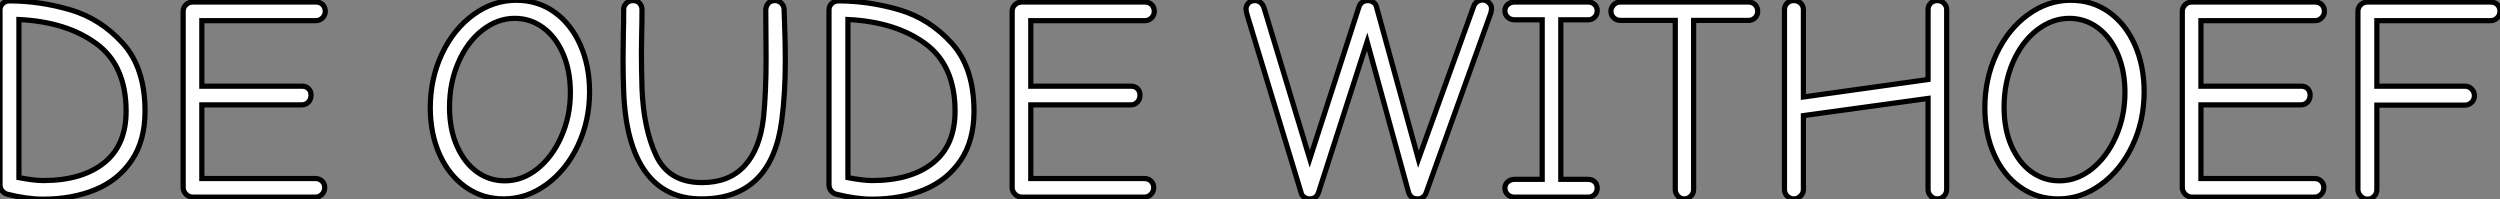
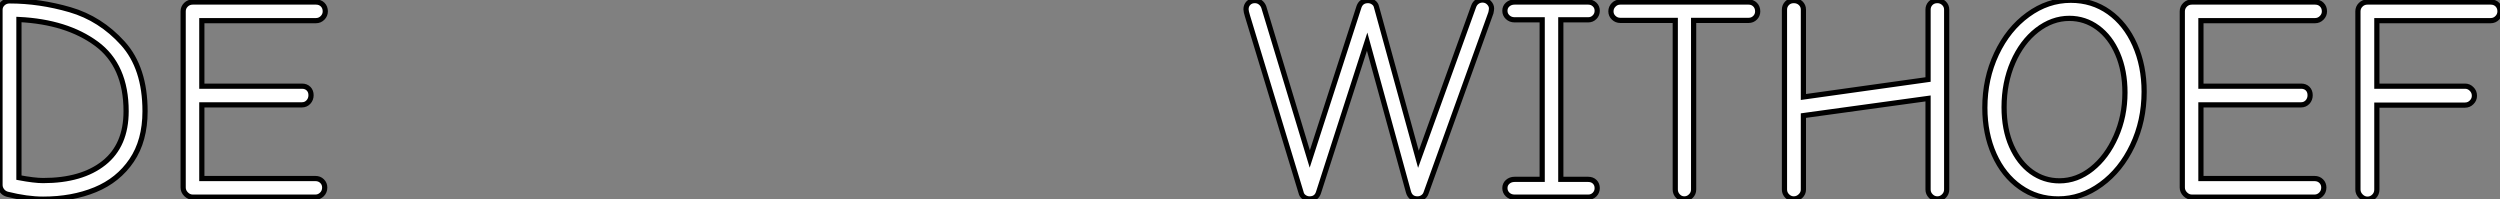
<svg xmlns="http://www.w3.org/2000/svg" viewBox="4.65 -37.91 480.73 38.3">
  <rect x="4.65" y="-37.91" width="480.73" height="38.3" fill="#808080" stroke="none" />
  <path d="M12.94 0.39Q9.86 0.39 6.05-0.56L6.05-0.56Q5.43-0.73 5.04-1.23Q4.65-1.74 4.65-2.35L4.65-2.35L4.65-36.01Q4.65-36.74 5.18-37.24Q5.71-37.74 6.50-37.74L6.50-37.74Q12.26-37.74 18.12-36.04Q23.97-34.33 28.25-29.60Q32.54-24.86 32.54-16.52L32.54-16.52Q32.54-10.86 29.96-7.06Q27.38-3.25 22.96-1.43Q18.54 0.39 12.94 0.39L12.94 0.39ZM12.94-3.19Q20.38-3.19 24.64-6.58Q28.90-9.97 28.90-16.52L28.90-16.52Q28.90-25.31 23.18-29.51Q17.47-33.71 8.29-34.16L8.29-34.16L8.29-3.75Q11.26-3.19 12.94-3.19L12.94-3.19ZM41.72 0Q40.99 0 40.43-0.56Q39.87-1.12 39.87-1.85L39.87-1.85L39.87-35.73Q39.87-36.46 40.40-36.99Q40.94-37.52 41.72-37.52L41.72-37.52L65.41-37.52Q66.19-37.52 66.70-37.02Q67.20-36.51 67.20-35.73L67.20-35.73Q67.20-35 66.67-34.47Q66.14-33.94 65.41-33.94L65.41-33.94L43.46-33.94L43.46-21.34L62.72-21.34Q63.50-21.34 63.98-20.86Q64.46-20.38 64.46-19.60L64.46-19.60Q64.46-18.82 63.95-18.28Q63.45-17.75 62.72-17.75L62.72-17.75L43.46-17.75L43.46-3.58L65.30-3.58Q66.08-3.58 66.58-3.08Q67.09-2.58 67.09-1.85L67.09-1.85Q67.09-1.06 66.56-0.53Q66.02 0 65.30 0L65.30 0L41.72 0Z" fill="white" stroke="black" transform="scale(1,1)" />
-   <path d="M101.50 0.34Q97.42 0.34 94.20-1.93Q90.98-4.20 89.18-8.20Q87.39-12.21 87.39-17.19L87.39-17.19Q87.39-22.79 89.63-27.55Q91.87-32.31 95.68-35.08Q99.49-37.86 103.91-37.86L103.91-37.86Q108.06-37.86 111.25-35.59Q114.44-33.32 116.23-29.29Q118.02-25.26 118.02-20.27L118.02-20.27Q118.02-14.67 115.78-9.94Q113.54-5.21 109.74-2.44Q105.93 0.34 101.50 0.34L101.50 0.34ZM101.73-3.14Q105.09-3.14 107.97-5.43Q110.86-7.73 112.59-11.65Q114.33-15.57 114.33-20.10L114.33-20.10Q114.33-24.30 112.93-27.55Q111.53-30.80 109.09-32.59Q106.66-34.38 103.63-34.38L103.63-34.38Q100.33-34.38 97.42-32.12Q94.50-29.85 92.80-25.93Q91.09-22.01 91.09-17.30L91.09-17.30Q91.09-13.05 92.52-9.83Q93.94-6.61 96.35-4.87Q98.76-3.14 101.73-3.14L101.73-3.14ZM139.53 0.34Q132.53 0.34 128.75-4.90Q124.97-10.14 124.58-20.22L124.58-20.22Q124.46-23.02 124.46-26.71L124.46-26.71L124.52-31.70Q124.58-33.21 124.58-36.12L124.58-36.12Q124.58-36.79 125.11-37.30Q125.64-37.80 126.37-37.80L126.37-37.80Q127.15-37.80 127.63-37.30Q128.10-36.79 128.10-36.06L128.10-36.06Q128.10-33.32 128.05-31.98L128.05-31.98L127.99-27.89Q127.99-24.81 128.10-21L128.10-21Q128.38-13.22 130.82-8.01Q133.26-2.80 139.64-2.80L139.64-2.80Q144.85-2.80 147.82-6.02Q150.78-9.24 151.46-15.23L151.46-15.23Q151.96-20.05 151.96-26.60L151.96-26.60L151.90-35.95Q151.90-36.68 152.35-37.24Q152.80-37.80 153.64-37.80L153.64-37.80Q154.42-37.80 154.93-37.27Q155.43-36.74 155.43-36.06L155.43-36.06Q155.43-35.78 155.54-32.62Q155.66-29.46 155.66-26.26L155.66-26.26Q155.66-19.99 154.98-14.78L154.98-14.78Q153.02 0.34 139.53 0.34L139.53 0.34ZM172.34 0.39Q169.26 0.39 165.46-0.56L165.46-0.56Q164.84-0.73 164.45-1.23Q164.06-1.74 164.06-2.35L164.06-2.35L164.06-36.01Q164.06-36.74 164.59-37.24Q165.12-37.74 165.90-37.74L165.90-37.74Q171.67-37.74 177.52-36.04Q183.38-34.33 187.66-29.60Q191.94-24.86 191.94-16.52L191.94-16.52Q191.94-10.86 189.37-7.06Q186.79-3.25 182.37-1.43Q177.94 0.39 172.34 0.39L172.34 0.39ZM172.34-3.19Q179.79-3.19 184.05-6.58Q188.30-9.97 188.30-16.52L188.30-16.52Q188.30-25.31 182.59-29.51Q176.88-33.71 167.70-34.16L167.70-34.16L167.70-3.75Q170.66-3.19 172.34-3.19L172.34-3.19ZM201.13 0Q200.40 0 199.84-0.56Q199.28-1.12 199.28-1.85L199.28-1.85L199.28-35.73Q199.28-36.46 199.81-36.99Q200.34-37.52 201.13-37.52L201.13-37.52L224.82-37.52Q225.60-37.52 226.10-37.02Q226.61-36.51 226.61-35.73L226.61-35.73Q226.61-35 226.08-34.47Q225.54-33.94 224.82-33.94L224.82-33.94L202.86-33.94L202.86-21.34L222.13-21.34Q222.91-21.34 223.39-20.86Q223.86-20.38 223.86-19.60L223.86-19.60Q223.86-18.82 223.36-18.28Q222.86-17.75 222.13-17.75L222.13-17.75L202.86-17.75L202.86-3.58L224.70-3.58Q225.49-3.58 225.99-3.08Q226.50-2.58 226.50-1.85L226.50-1.85Q226.50-1.06 225.96-0.53Q225.43 0 224.70 0L224.70 0L201.13 0Z" fill="white" stroke="black" transform="scale(1,1)" />
  <path d="M256.46 0.34Q255.90 0.34 255.42 0Q254.94-0.34 254.83-0.90L254.83-0.90L244.53-34.83Q244.25-35.73 244.25-36.12L244.25-36.12Q244.25-36.85 244.72-37.32Q245.20-37.80 245.93-37.80L245.93-37.80Q246.54-37.80 246.99-37.46Q247.44-37.13 247.66-36.57L247.66-36.57L256.51-7.34L265.98-36.62Q266.42-37.80 267.71-37.80L267.71-37.80Q268.27-37.80 268.75-37.46Q269.22-37.13 269.34-36.57L269.34-36.57L277.40-7.28L288.04-36.74Q288.26-37.30 288.71-37.60Q289.16-37.91 289.72-37.91L289.72-37.91Q290.45-37.91 290.95-37.41Q291.46-36.90 291.46-36.29L291.46-36.29Q291.46-36.01 291.34-35.45L291.34-35.45L278.86-0.78Q278.69-0.28 278.24 0.03Q277.79 0.34 277.23 0.34L277.23 0.34Q275.89 0.34 275.50-0.95L275.50-0.95L267.54-29.90L258.19-0.90Q257.80 0.34 256.46 0.34L256.46 0.34ZM295.88 0Q295.10 0 294.56-0.50Q294.03-1.01 294.03-1.74L294.03-1.74Q294.03-2.46 294.56-2.94Q295.10-3.42 295.88-3.42L295.88-3.42L301.20-3.42L301.20-34.10L295.88-34.10Q295.10-34.10 294.56-34.61Q294.03-35.11 294.03-35.84L294.03-35.84Q294.03-36.57 294.56-37.04Q295.10-37.52 295.88-37.52L295.88-37.52L310.05-37.52Q310.78-37.52 311.28-37.04Q311.78-36.57 311.78-35.84L311.78-35.84Q311.78-35.11 311.28-34.61Q310.78-34.10 310.05-34.10L310.05-34.10L304.78-34.10L304.78-3.42L310.05-3.42Q310.83-3.42 311.31-2.94Q311.78-2.46 311.78-1.74L311.78-1.74Q311.78-1.01 311.28-0.50Q310.78 0 310.05 0L310.05 0L295.88 0ZM328.53 0.34Q327.80 0.34 327.30-0.20Q326.79-0.73 326.79-1.46L326.79-1.46L326.79-33.99L316.21-33.99Q315.48-33.99 314.95-34.50Q314.42-35 314.42-35.73L314.42-35.73Q314.42-36.46 314.95-36.99Q315.48-37.52 316.21-37.52L316.21-37.52L340.90-37.52Q341.63-37.52 342.14-37.02Q342.64-36.51 342.64-35.73L342.64-35.73Q342.64-35 342.14-34.50Q341.63-33.99 340.90-33.99L340.90-33.99L330.32-33.99L330.32-1.46Q330.32-0.73 329.79-0.20Q329.26 0.34 328.53 0.34L328.53 0.34ZM349.58 0.34Q348.86 0.34 348.32-0.20Q347.79-0.73 347.79-1.46L347.79-1.46L347.79-36.06Q347.79-36.79 348.30-37.30Q348.80-37.80 349.58-37.80L349.58-37.80Q350.37-37.80 350.90-37.30Q351.43-36.79 351.43-36.06L351.43-36.06L351.43-19.26L375.40-22.62L375.40-36.06Q375.40-36.79 375.90-37.30Q376.41-37.80 377.19-37.80L377.19-37.80Q377.92-37.80 378.45-37.30Q378.98-36.79 378.98-36.06L378.98-36.06L378.98-1.46Q378.98-0.73 378.45-0.20Q377.92 0.34 377.19 0.34L377.19 0.34Q376.46 0.34 375.93-0.20Q375.40-0.73 375.40-1.46L375.40-1.46L375.40-18.98L351.43-15.68L351.43-1.46Q351.43-0.73 350.87-0.20Q350.31 0.34 349.58 0.34L349.58 0.34ZM400.43 0.34Q396.34 0.34 393.12-1.93Q389.90-4.20 388.11-8.20Q386.32-12.21 386.32-17.19L386.32-17.19Q386.32-22.79 388.56-27.55Q390.80-32.31 394.61-35.08Q398.42-37.86 402.84-37.86L402.84-37.86Q406.98-37.86 410.18-35.59Q413.37-33.32 415.16-29.29Q416.95-25.26 416.95-20.27L416.95-20.27Q416.95-14.67 414.71-9.94Q412.47-5.21 408.66-2.44Q404.86 0.34 400.43 0.34L400.43 0.34ZM400.66-3.14Q404.02-3.14 406.90-5.43Q409.78-7.73 411.52-11.65Q413.26-15.57 413.26-20.10L413.26-20.10Q413.26-24.30 411.86-27.55Q410.46-30.80 408.02-32.59Q405.58-34.38 402.56-34.38L402.56-34.38Q399.26-34.38 396.34-32.12Q393.43-29.85 391.72-25.93Q390.02-22.01 390.02-17.30L390.02-17.30Q390.02-13.05 391.44-9.83Q392.87-6.61 395.28-4.87Q397.69-3.14 400.66-3.14L400.66-3.14ZM426.14 0Q425.41 0 424.85-0.56Q424.29-1.12 424.29-1.85L424.29-1.85L424.29-35.73Q424.29-36.46 424.82-36.99Q425.35-37.52 426.14-37.52L426.14-37.52L449.82-37.52Q450.61-37.52 451.11-37.02Q451.62-36.51 451.62-35.73L451.62-35.73Q451.62-35 451.08-34.47Q450.55-33.94 449.82-33.94L449.82-33.94L427.87-33.94L427.87-21.34L447.14-21.34Q447.92-21.34 448.40-20.86Q448.87-20.38 448.87-19.60L448.87-19.60Q448.87-18.82 448.37-18.28Q447.86-17.75 447.14-17.75L447.14-17.75L427.87-17.75L427.87-3.58L449.71-3.58Q450.50-3.58 451.00-3.08Q451.50-2.58 451.50-1.85L451.50-1.85Q451.50-1.06 450.97-0.53Q450.44 0 449.71 0L449.71 0L426.14 0ZM459.90 0.39Q459.18 0.39 458.62-0.17Q458.06-0.73 458.06-1.46L458.06-1.46L458.06-35.73Q458.06-36.46 458.59-36.99Q459.12-37.52 459.90-37.52L459.90-37.52L483.59-37.52Q484.38-37.52 484.88-37.02Q485.38-36.51 485.38-35.73L485.38-35.73Q485.38-35 484.85-34.47Q484.32-33.94 483.59-33.94L483.59-33.94L461.70-33.94L461.70-21.34L478.66-21.34Q479.39-21.34 479.92-20.80Q480.46-20.27 480.46-19.49L480.46-19.49Q480.46-18.76 479.92-18.23Q479.39-17.70 478.66-17.70L478.66-17.70L461.70-17.70L461.70-1.46Q461.70-0.67 461.16-0.14Q460.63 0.39 459.90 0.39L459.90 0.39Z" fill="white" stroke="black" transform="scale(1,1)" />
</svg>